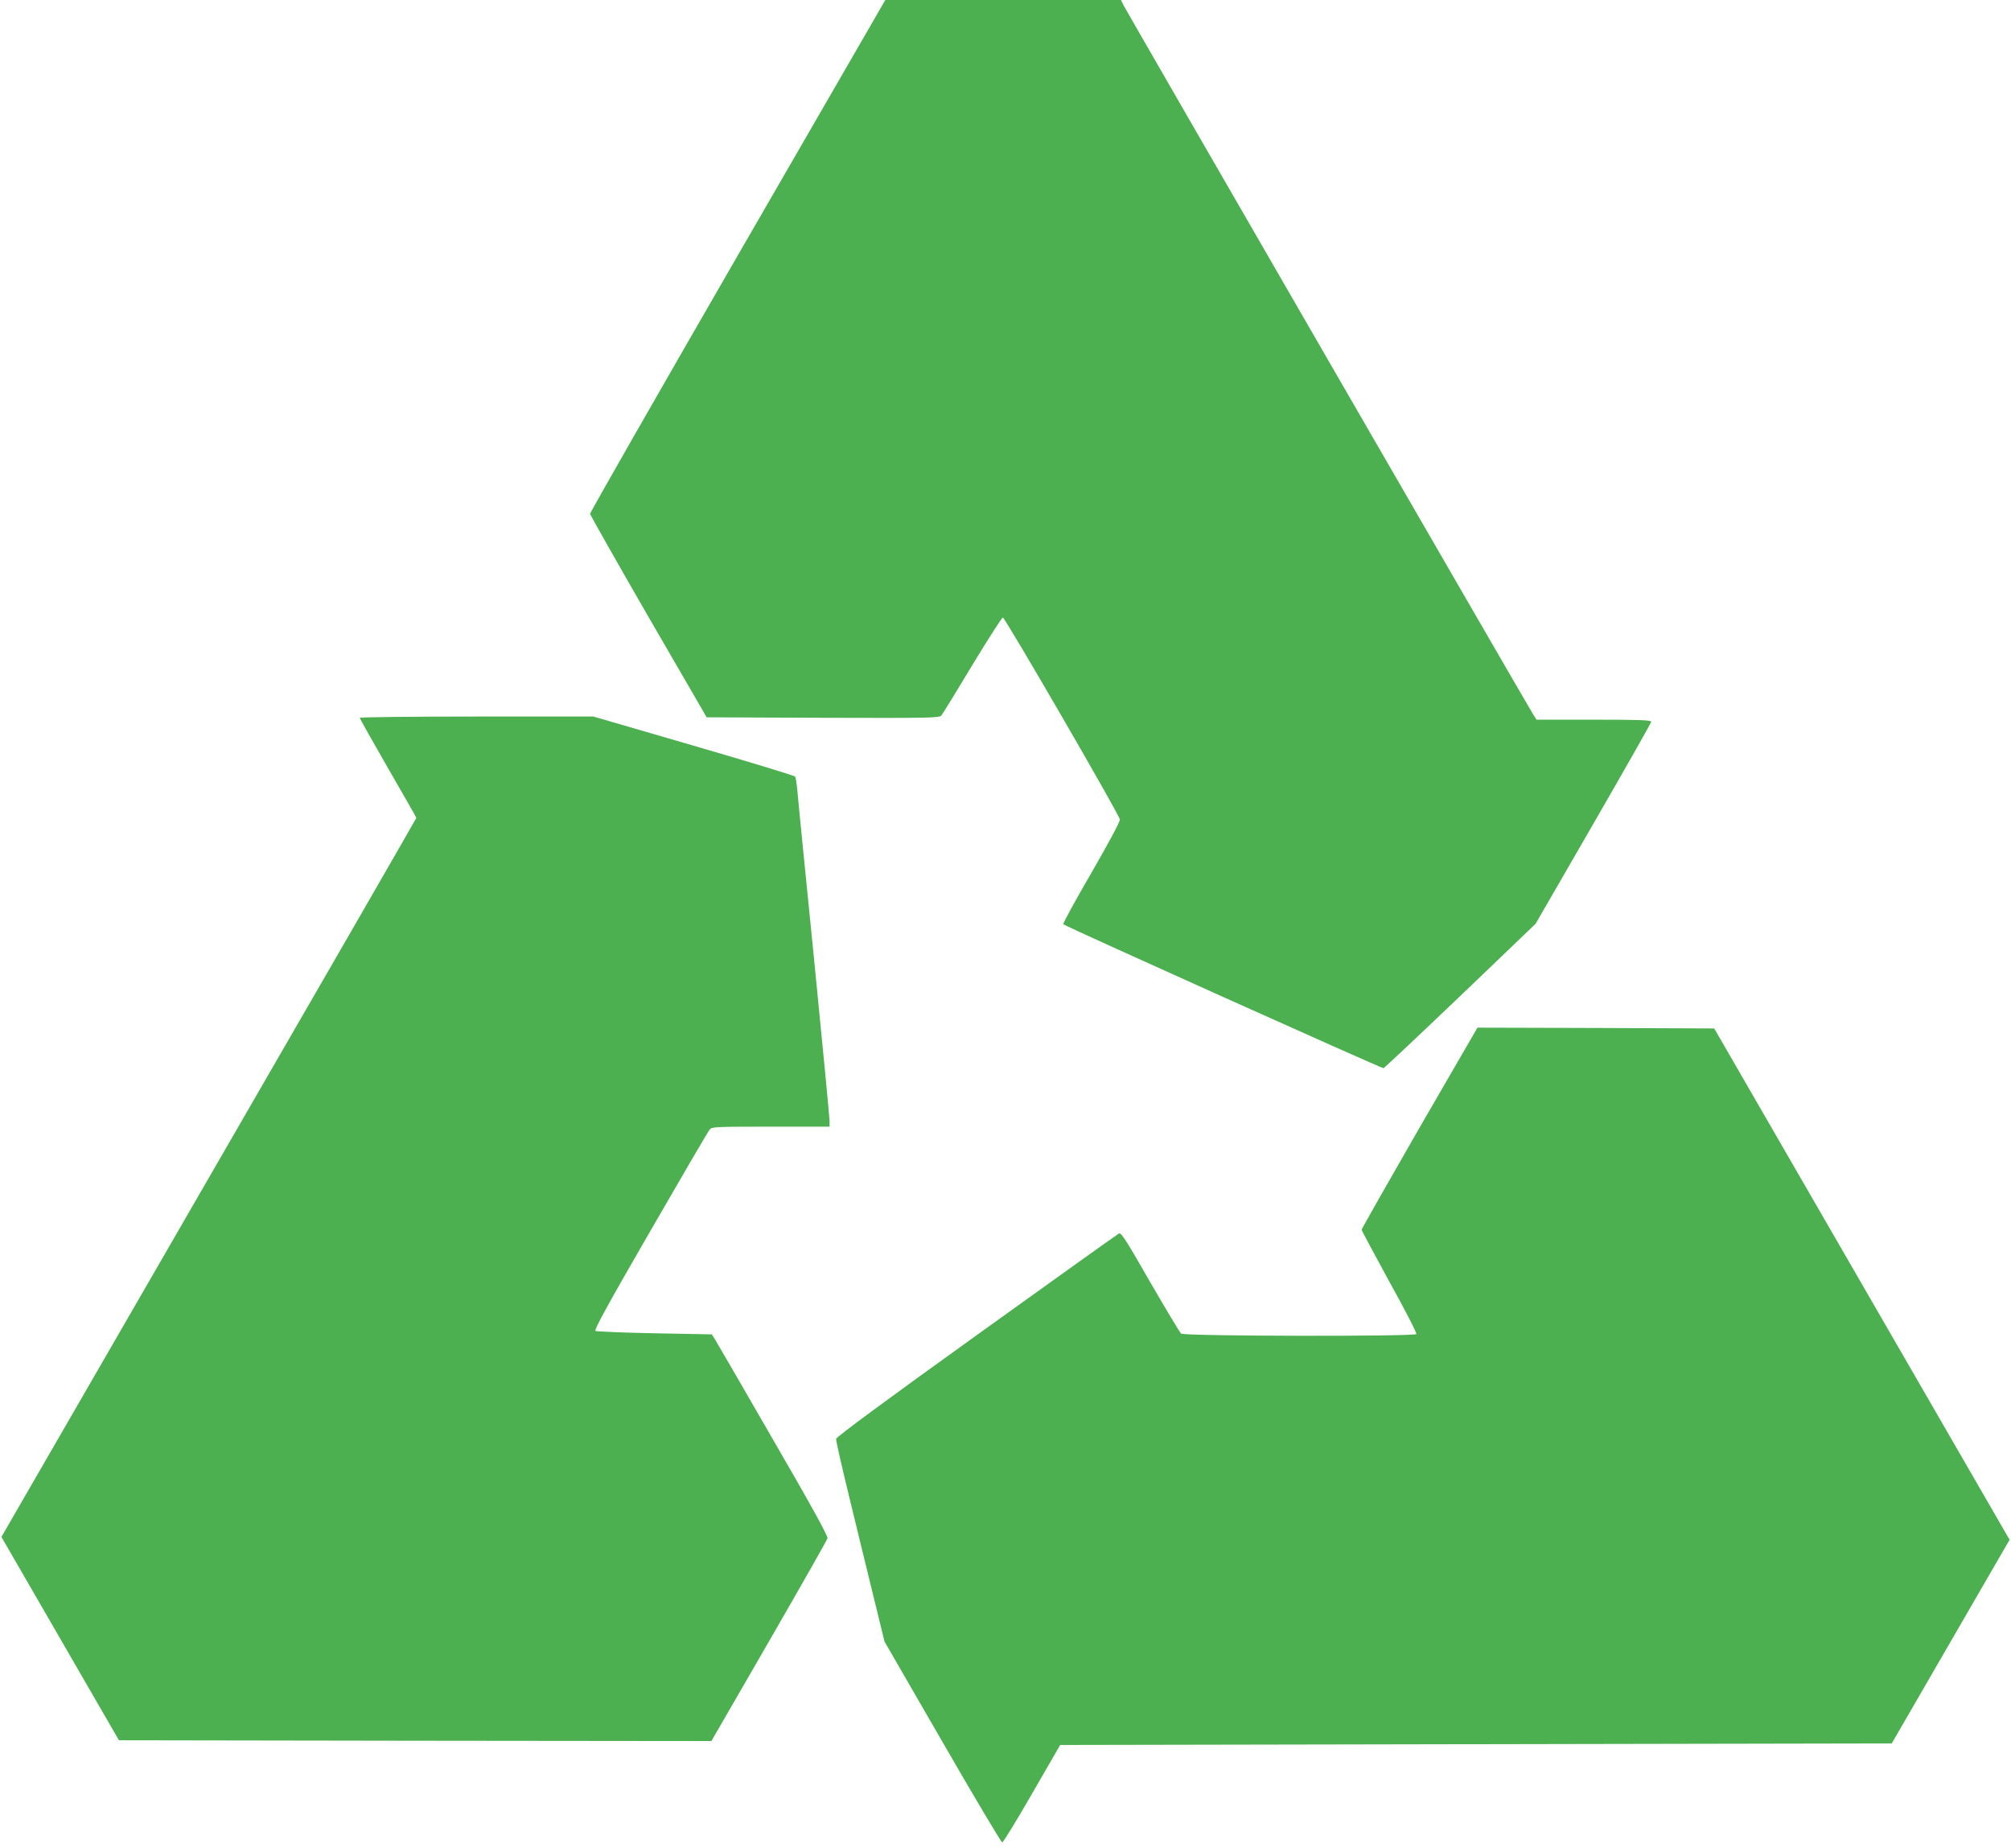
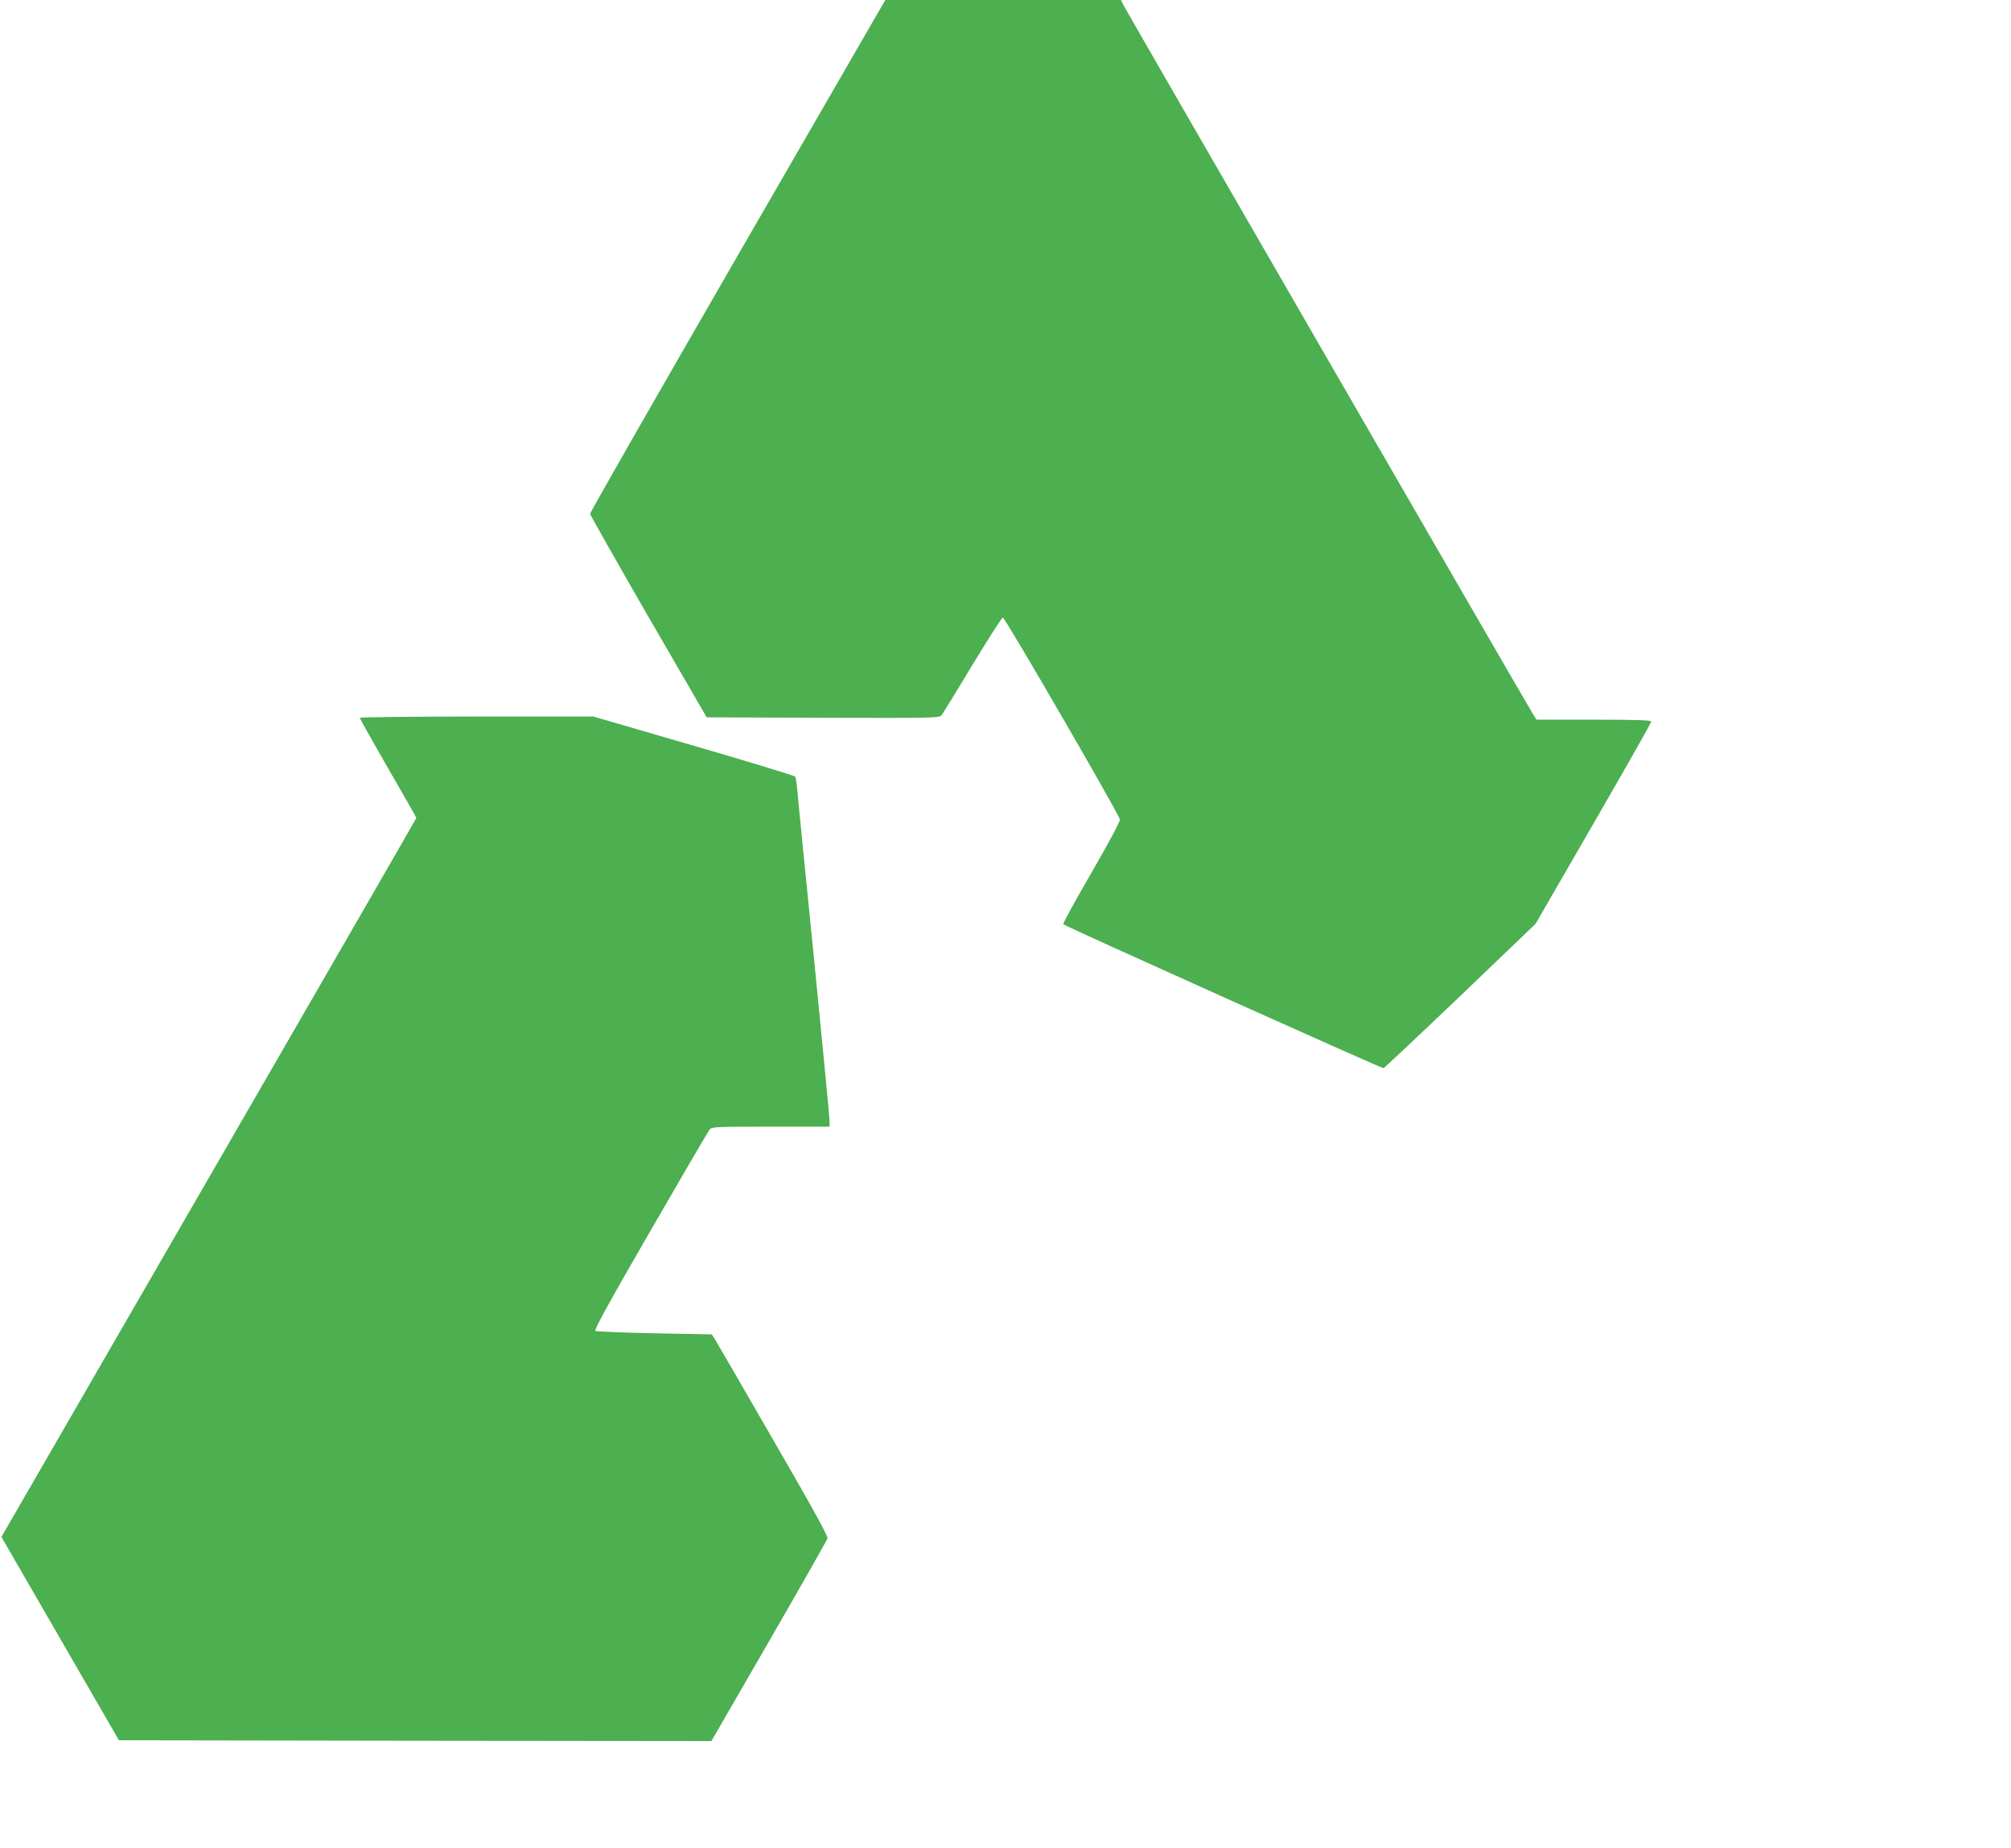
<svg xmlns="http://www.w3.org/2000/svg" version="1.0" width="1280pt" height="1176pt" viewBox="0 0 1280 1176" preserveAspectRatio="xMidYMid meet">
  <g transform="translate(0,1176) scale(0.1,-0.1)" fill="#4caf50" stroke="none">
    <path d="M4695 10133 c-517 -896 -940 -1635 -939 -1643 1 -8 168 -303 371 -655 l371 -640 739 -3 c695 -2 741 -1 755 15 8 10 97 154 197 321 101 166 188 302 194 302 14 0 741 -1254 745 -1285 2 -13 -68 -143 -182 -341 -102 -175 -182 -322 -178 -326 14 -14 2027 -918 2038 -916 6 2 226 209 490 461 l478 458 368 637 c202 350 368 642 368 649 0 10 -75 13 -365 13 l-365 0 -24 38 c-31 48 -2584 4467 -2605 4509 l-16 33 -750 0 -750 0 -940 -1627z" />
    <path d="M2290 7192 c0 -5 81 -149 180 -321 99 -171 180 -313 180 -316 0 -3 -594 -1034 -1321 -2291 l-1320 -2285 374 -647 374 -647 1885 -3 1886 -2 367 635 c202 350 369 644 372 655 4 14 -103 208 -343 622 -191 332 -358 619 -370 639 l-23 37 -364 7 c-201 4 -370 11 -377 15 -10 6 84 177 350 637 199 345 369 636 378 646 14 16 45 17 389 17 l373 0 0 38 c0 22 -45 486 -99 1033 -55 547 -103 1028 -106 1070 -4 42 -10 81 -14 87 -3 5 -293 94 -645 196 l-639 186 -743 0 c-409 0 -744 -4 -744 -8z" />
-     <path d="M9035 4583 c-202 -351 -368 -643 -368 -649 0 -5 80 -155 177 -332 98 -176 175 -326 171 -332 -10 -16 -1476 -14 -1497 3 -8 6 -97 155 -198 329 -154 269 -184 316 -198 308 -10 -5 -417 -296 -907 -648 -579 -416 -891 -646 -893 -659 -2 -10 36 -176 83 -368 47 -193 116 -479 155 -636 l70 -286 369 -639 c203 -352 374 -639 380 -639 6 0 92 139 190 310 l179 310 2647 5 2646 5 375 648 375 648 -940 1627 -940 1627 -753 3 -754 2 -369 -637z" />
  </g>
</svg>